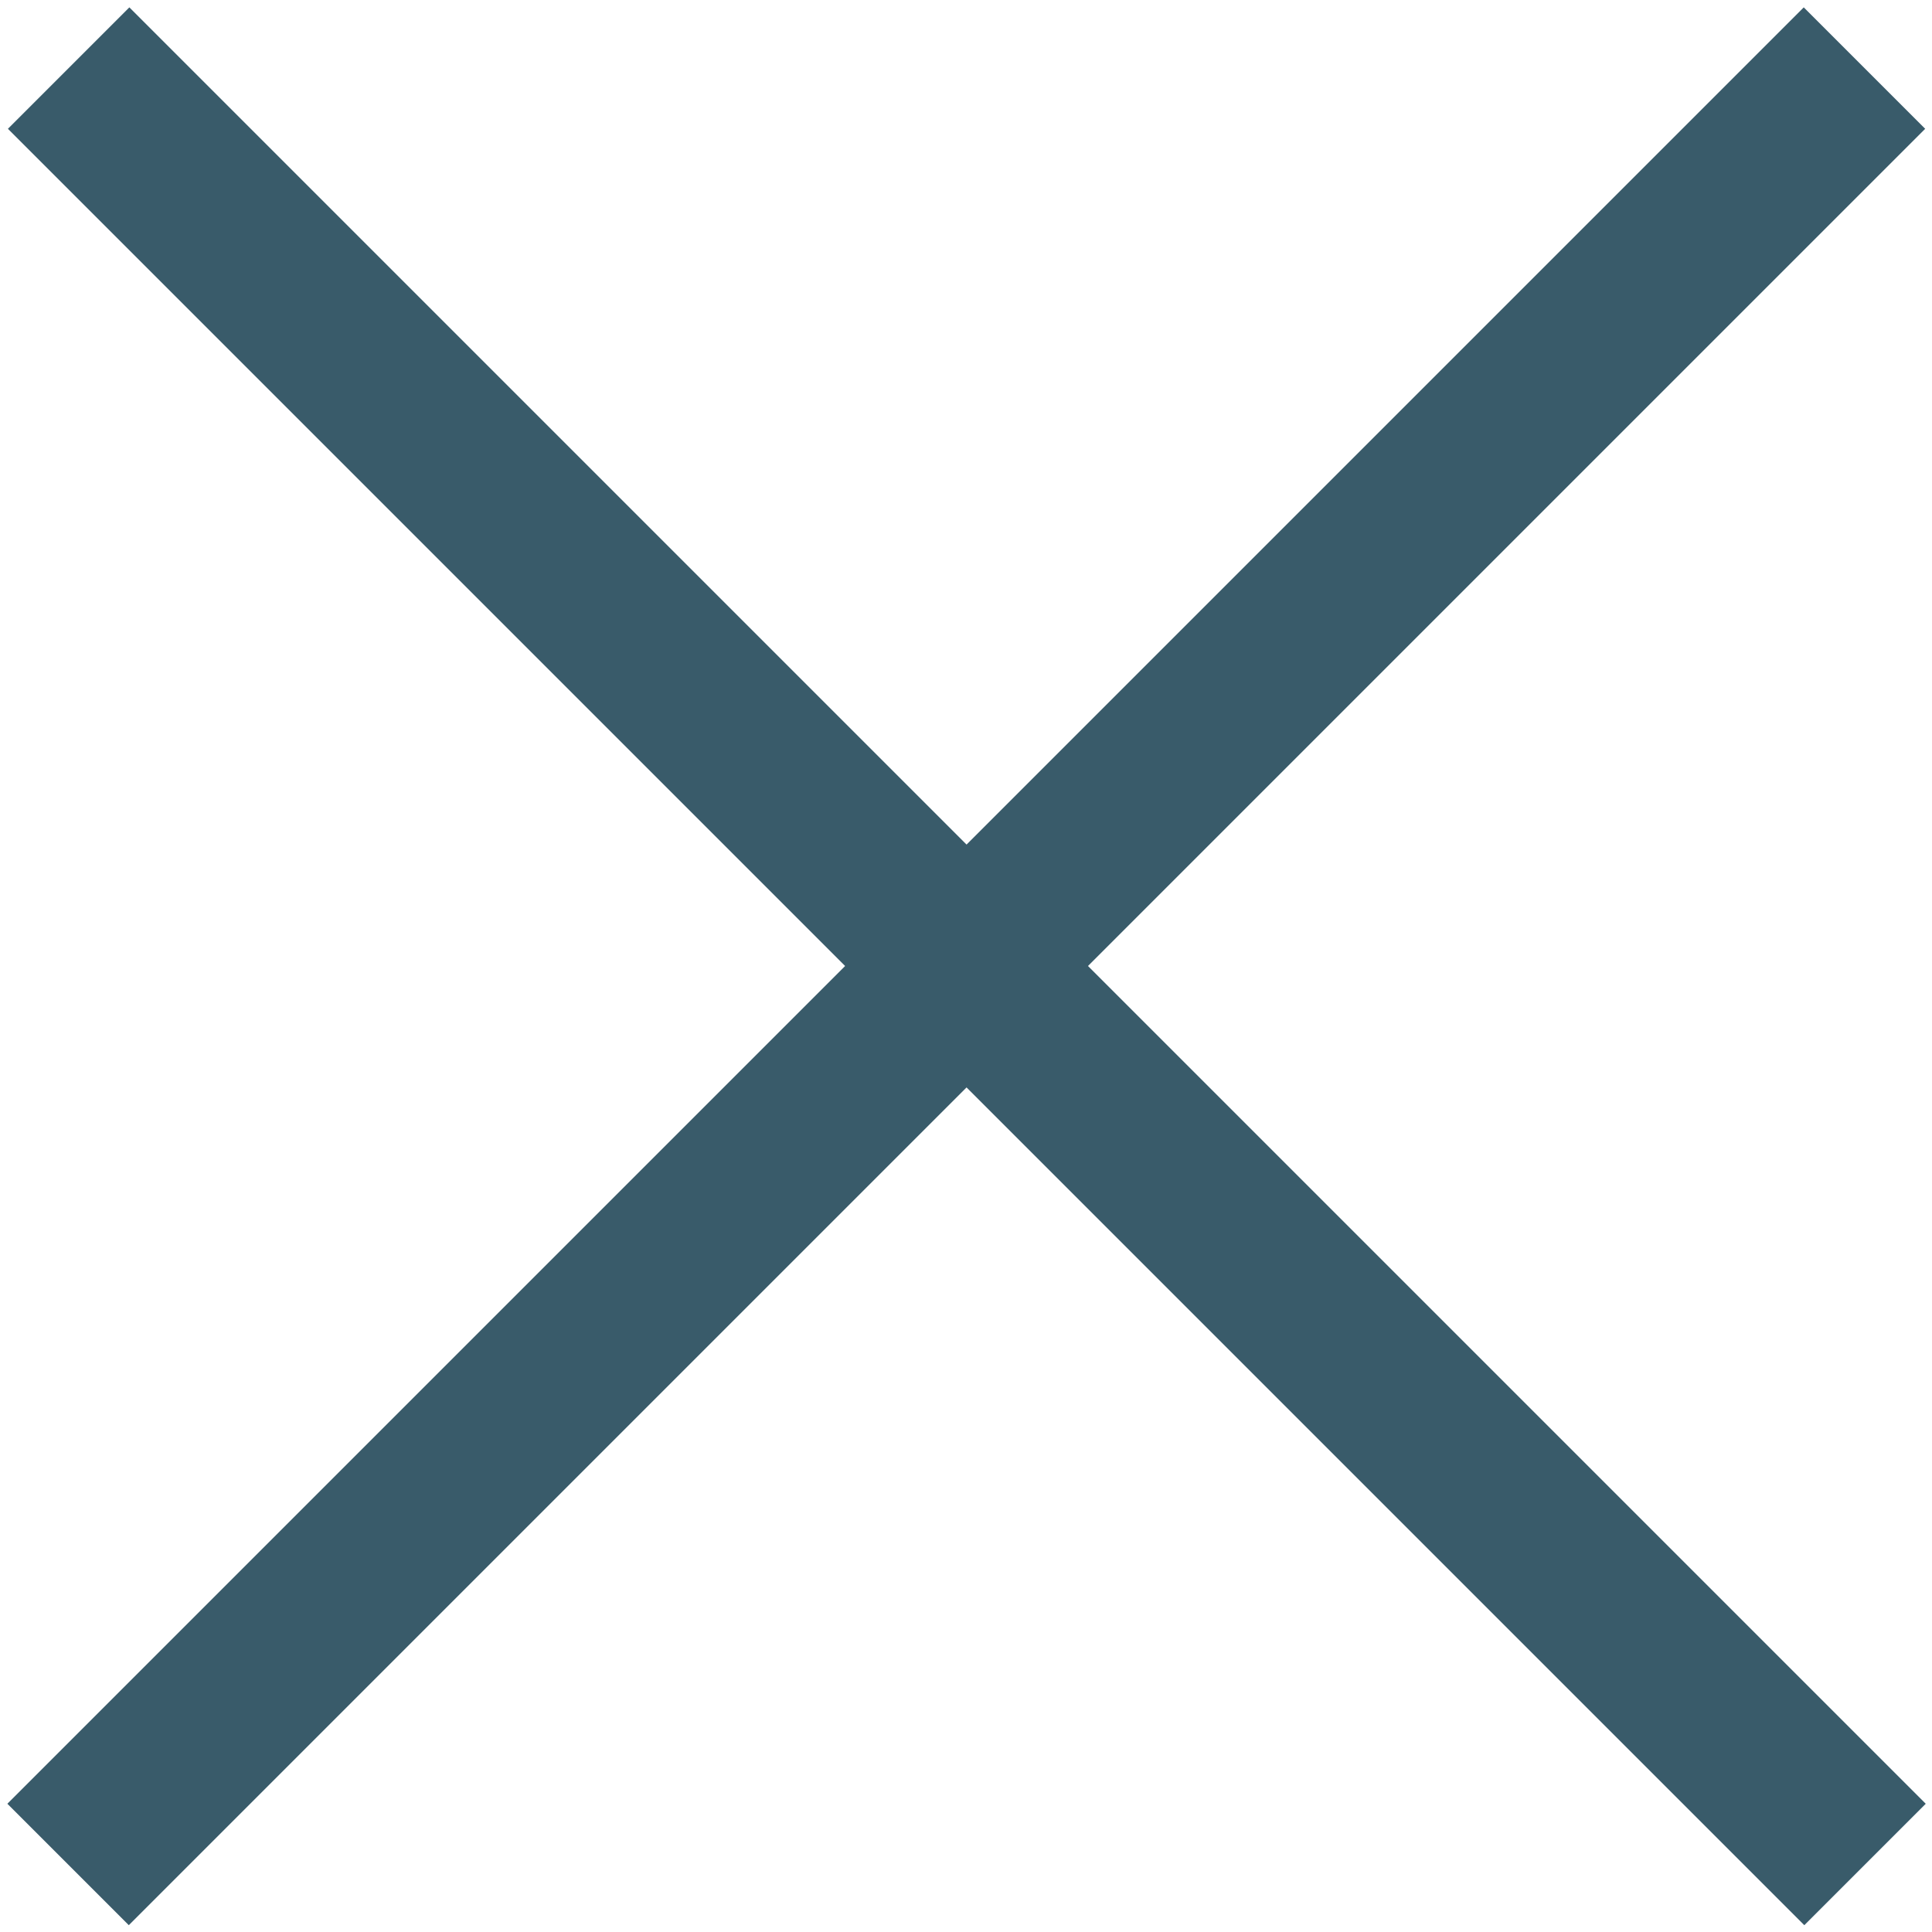
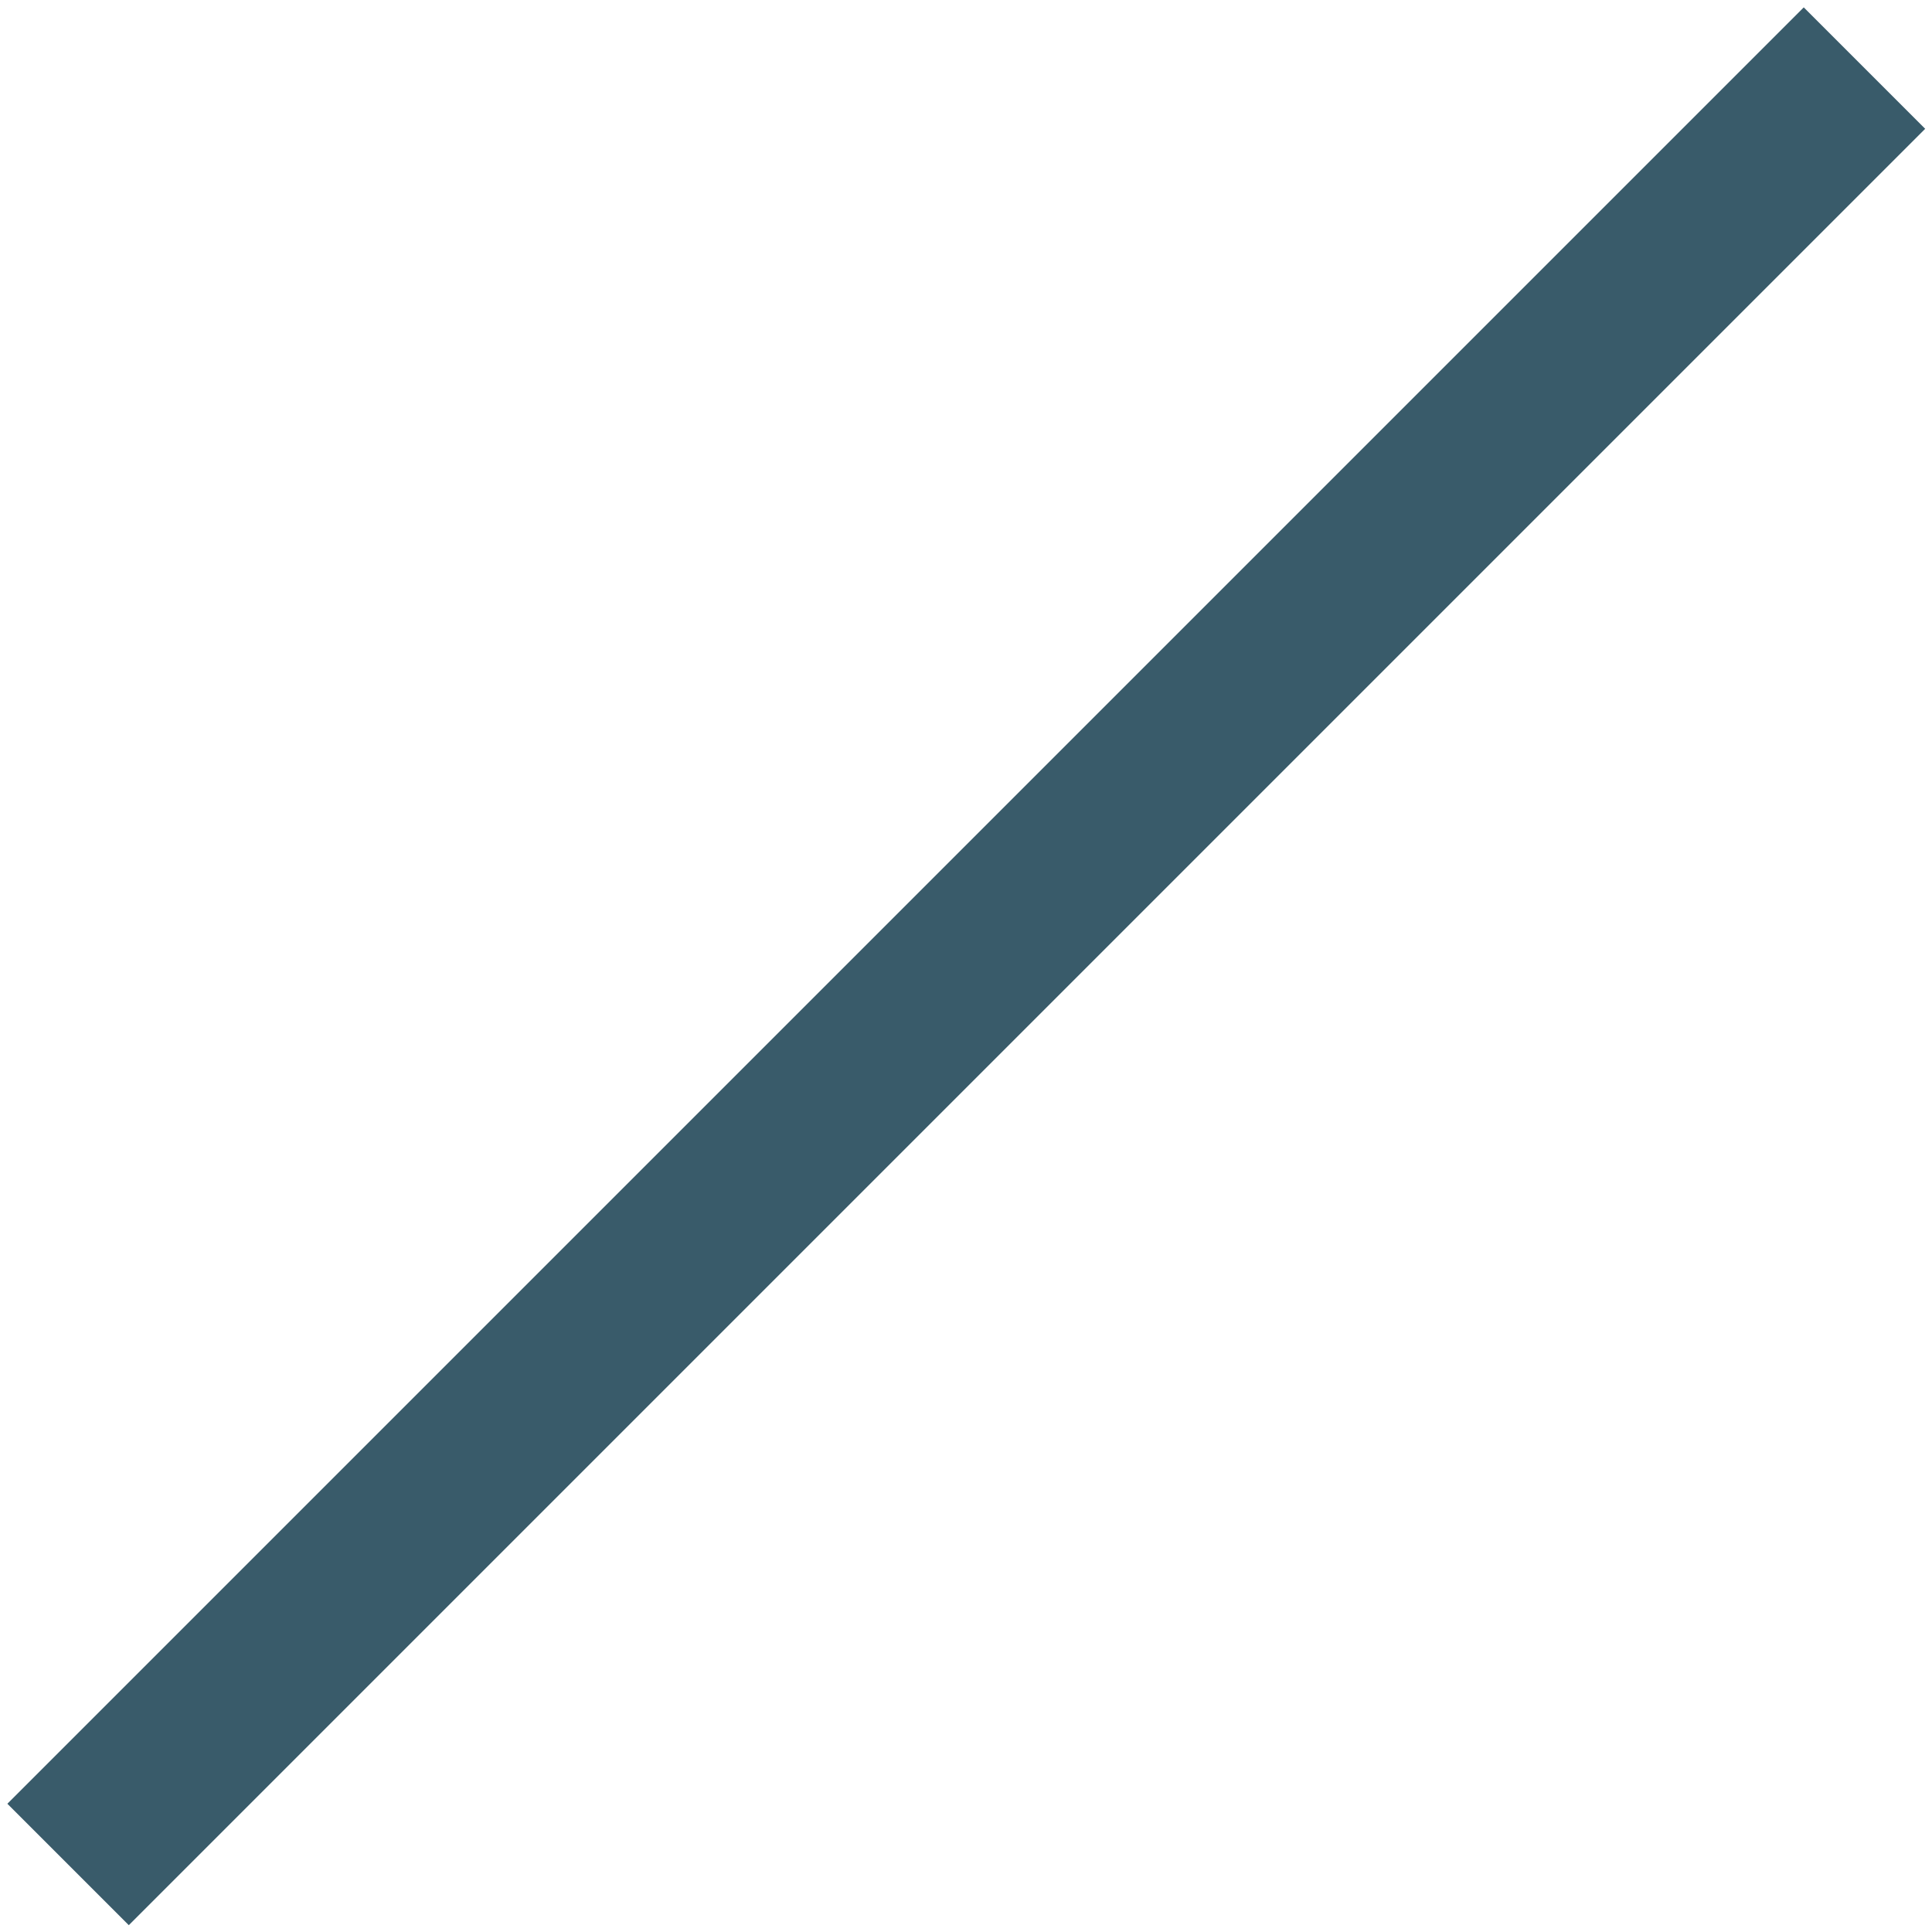
<svg xmlns="http://www.w3.org/2000/svg" width="45" height="45" viewBox="0 0 45 45" fill="none">
-   <path d="M3.013 3L42.026 42.013" stroke="#395B6A" stroke-width="4" stroke-linecap="square" />
  <path d="M42.013 3L3 42.013" stroke="#395B6A" stroke-width="4" stroke-linecap="square" />
</svg>